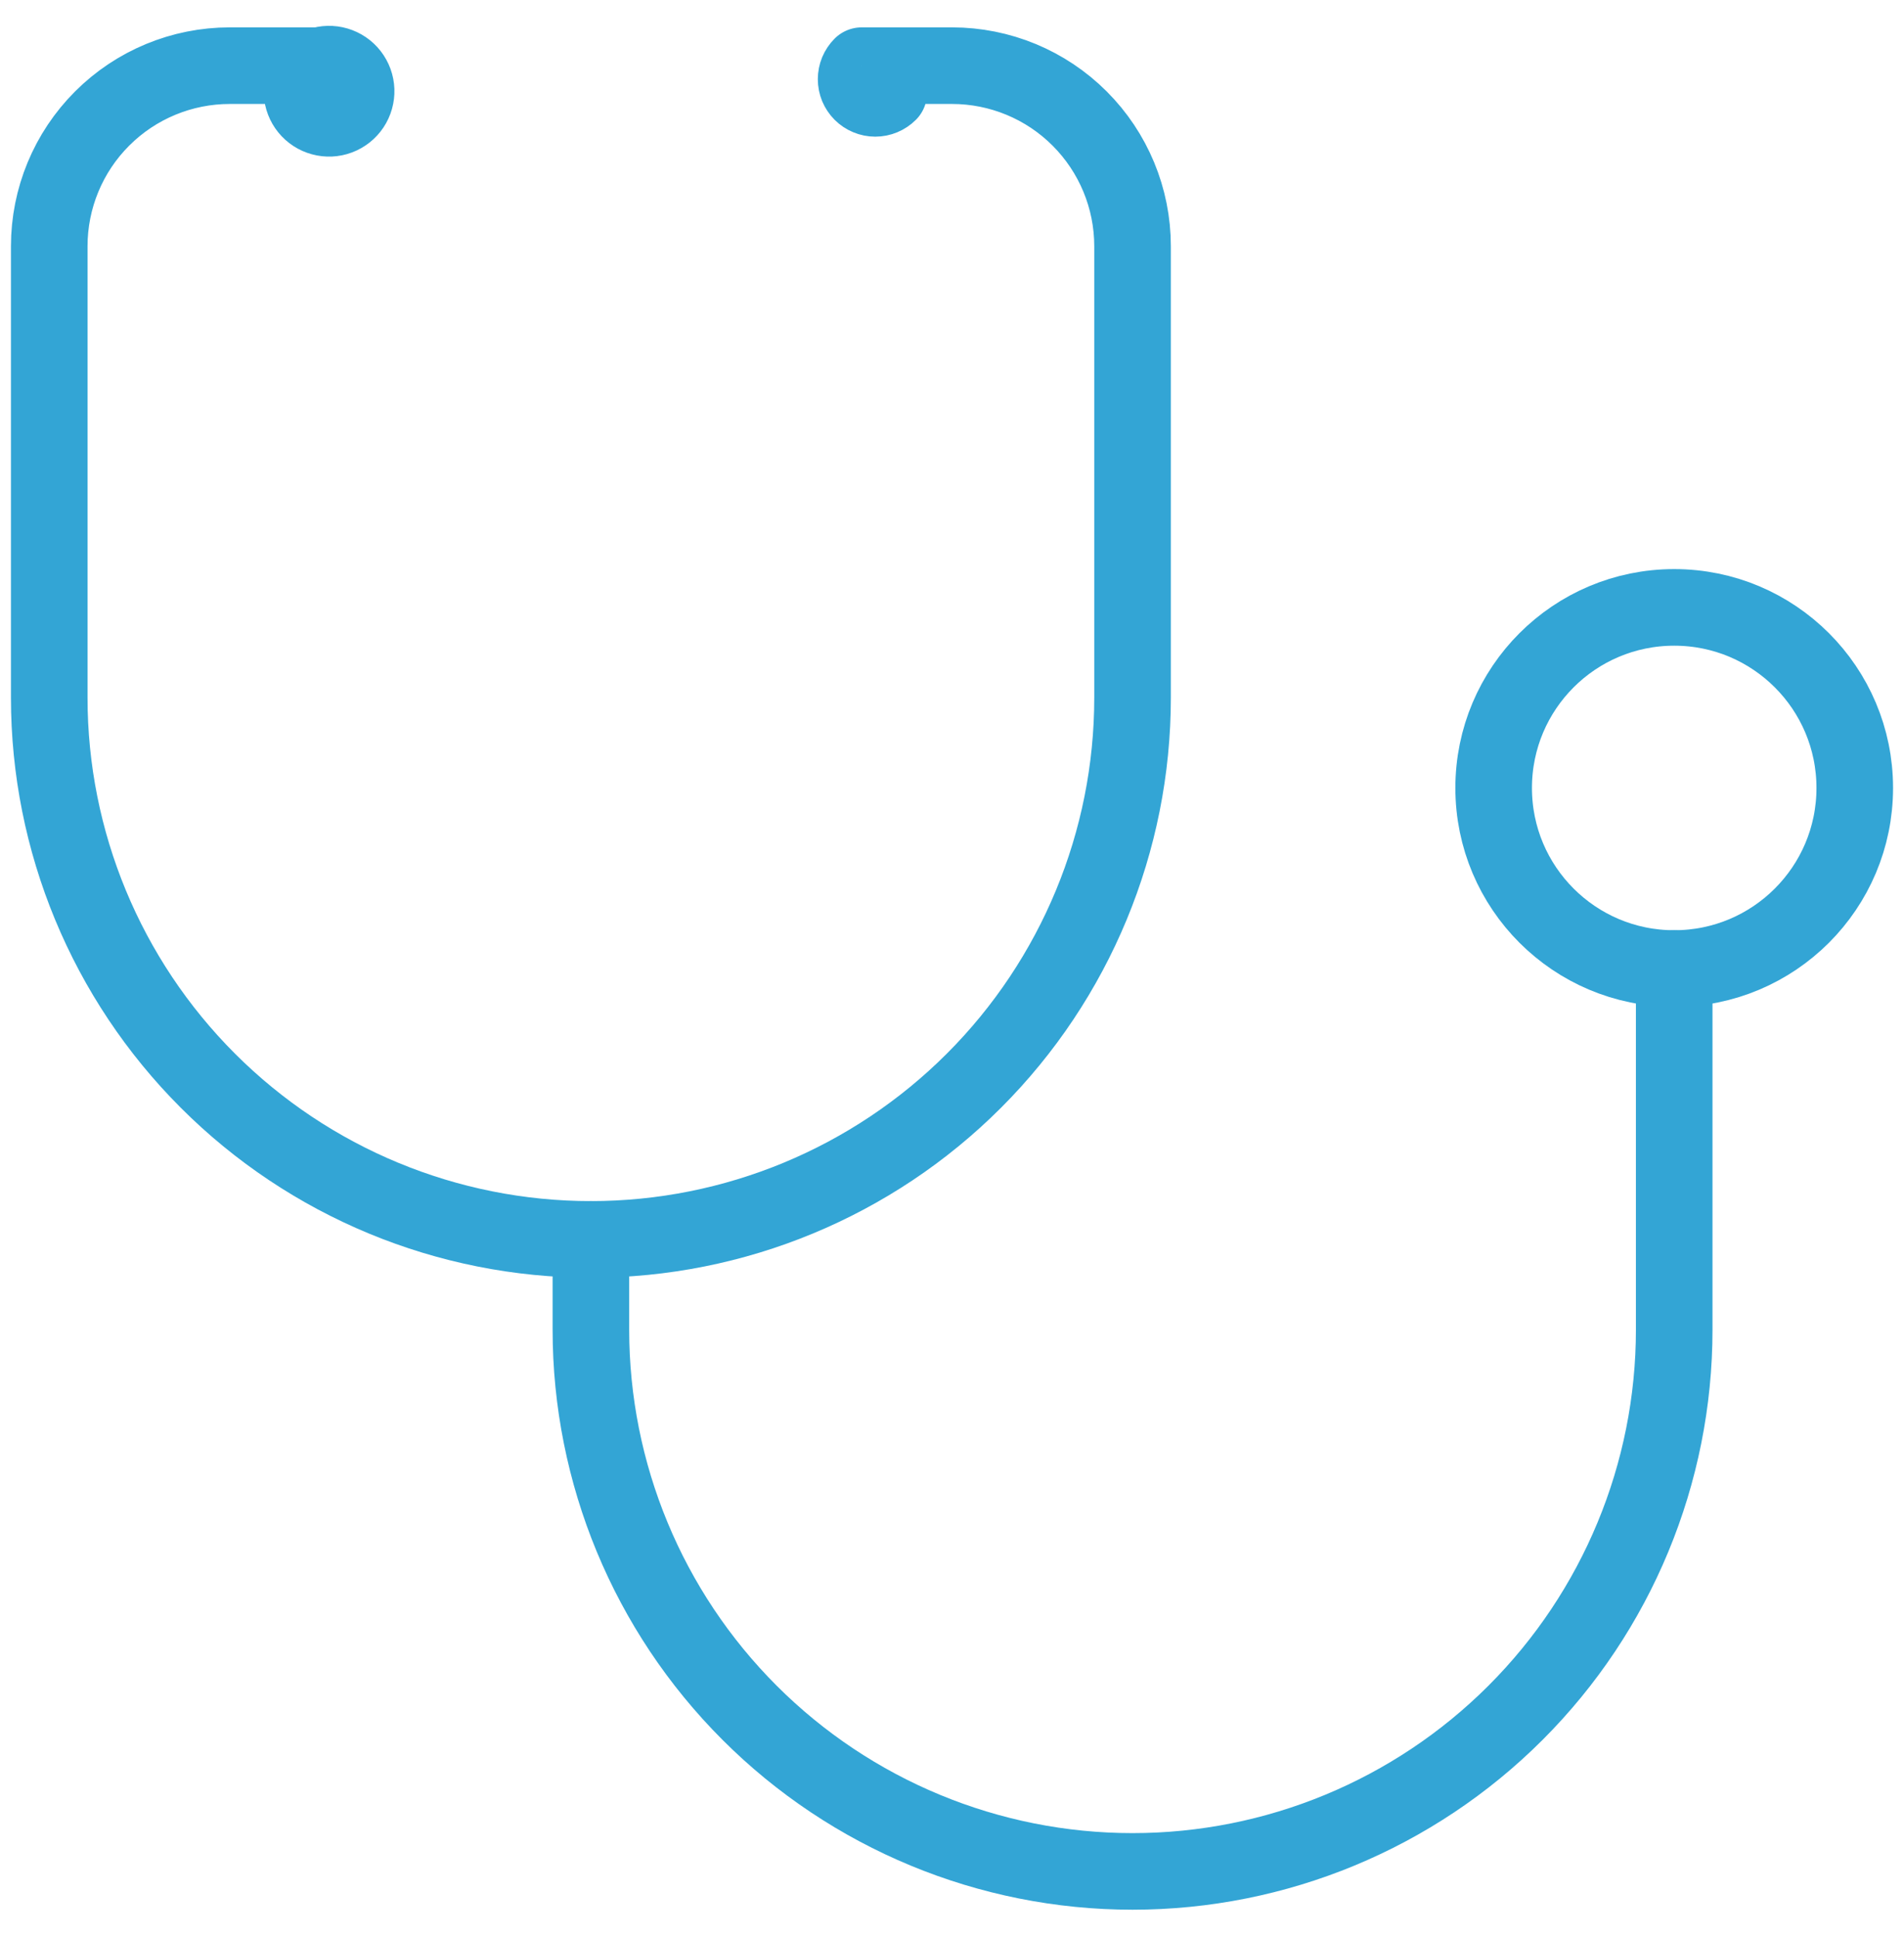
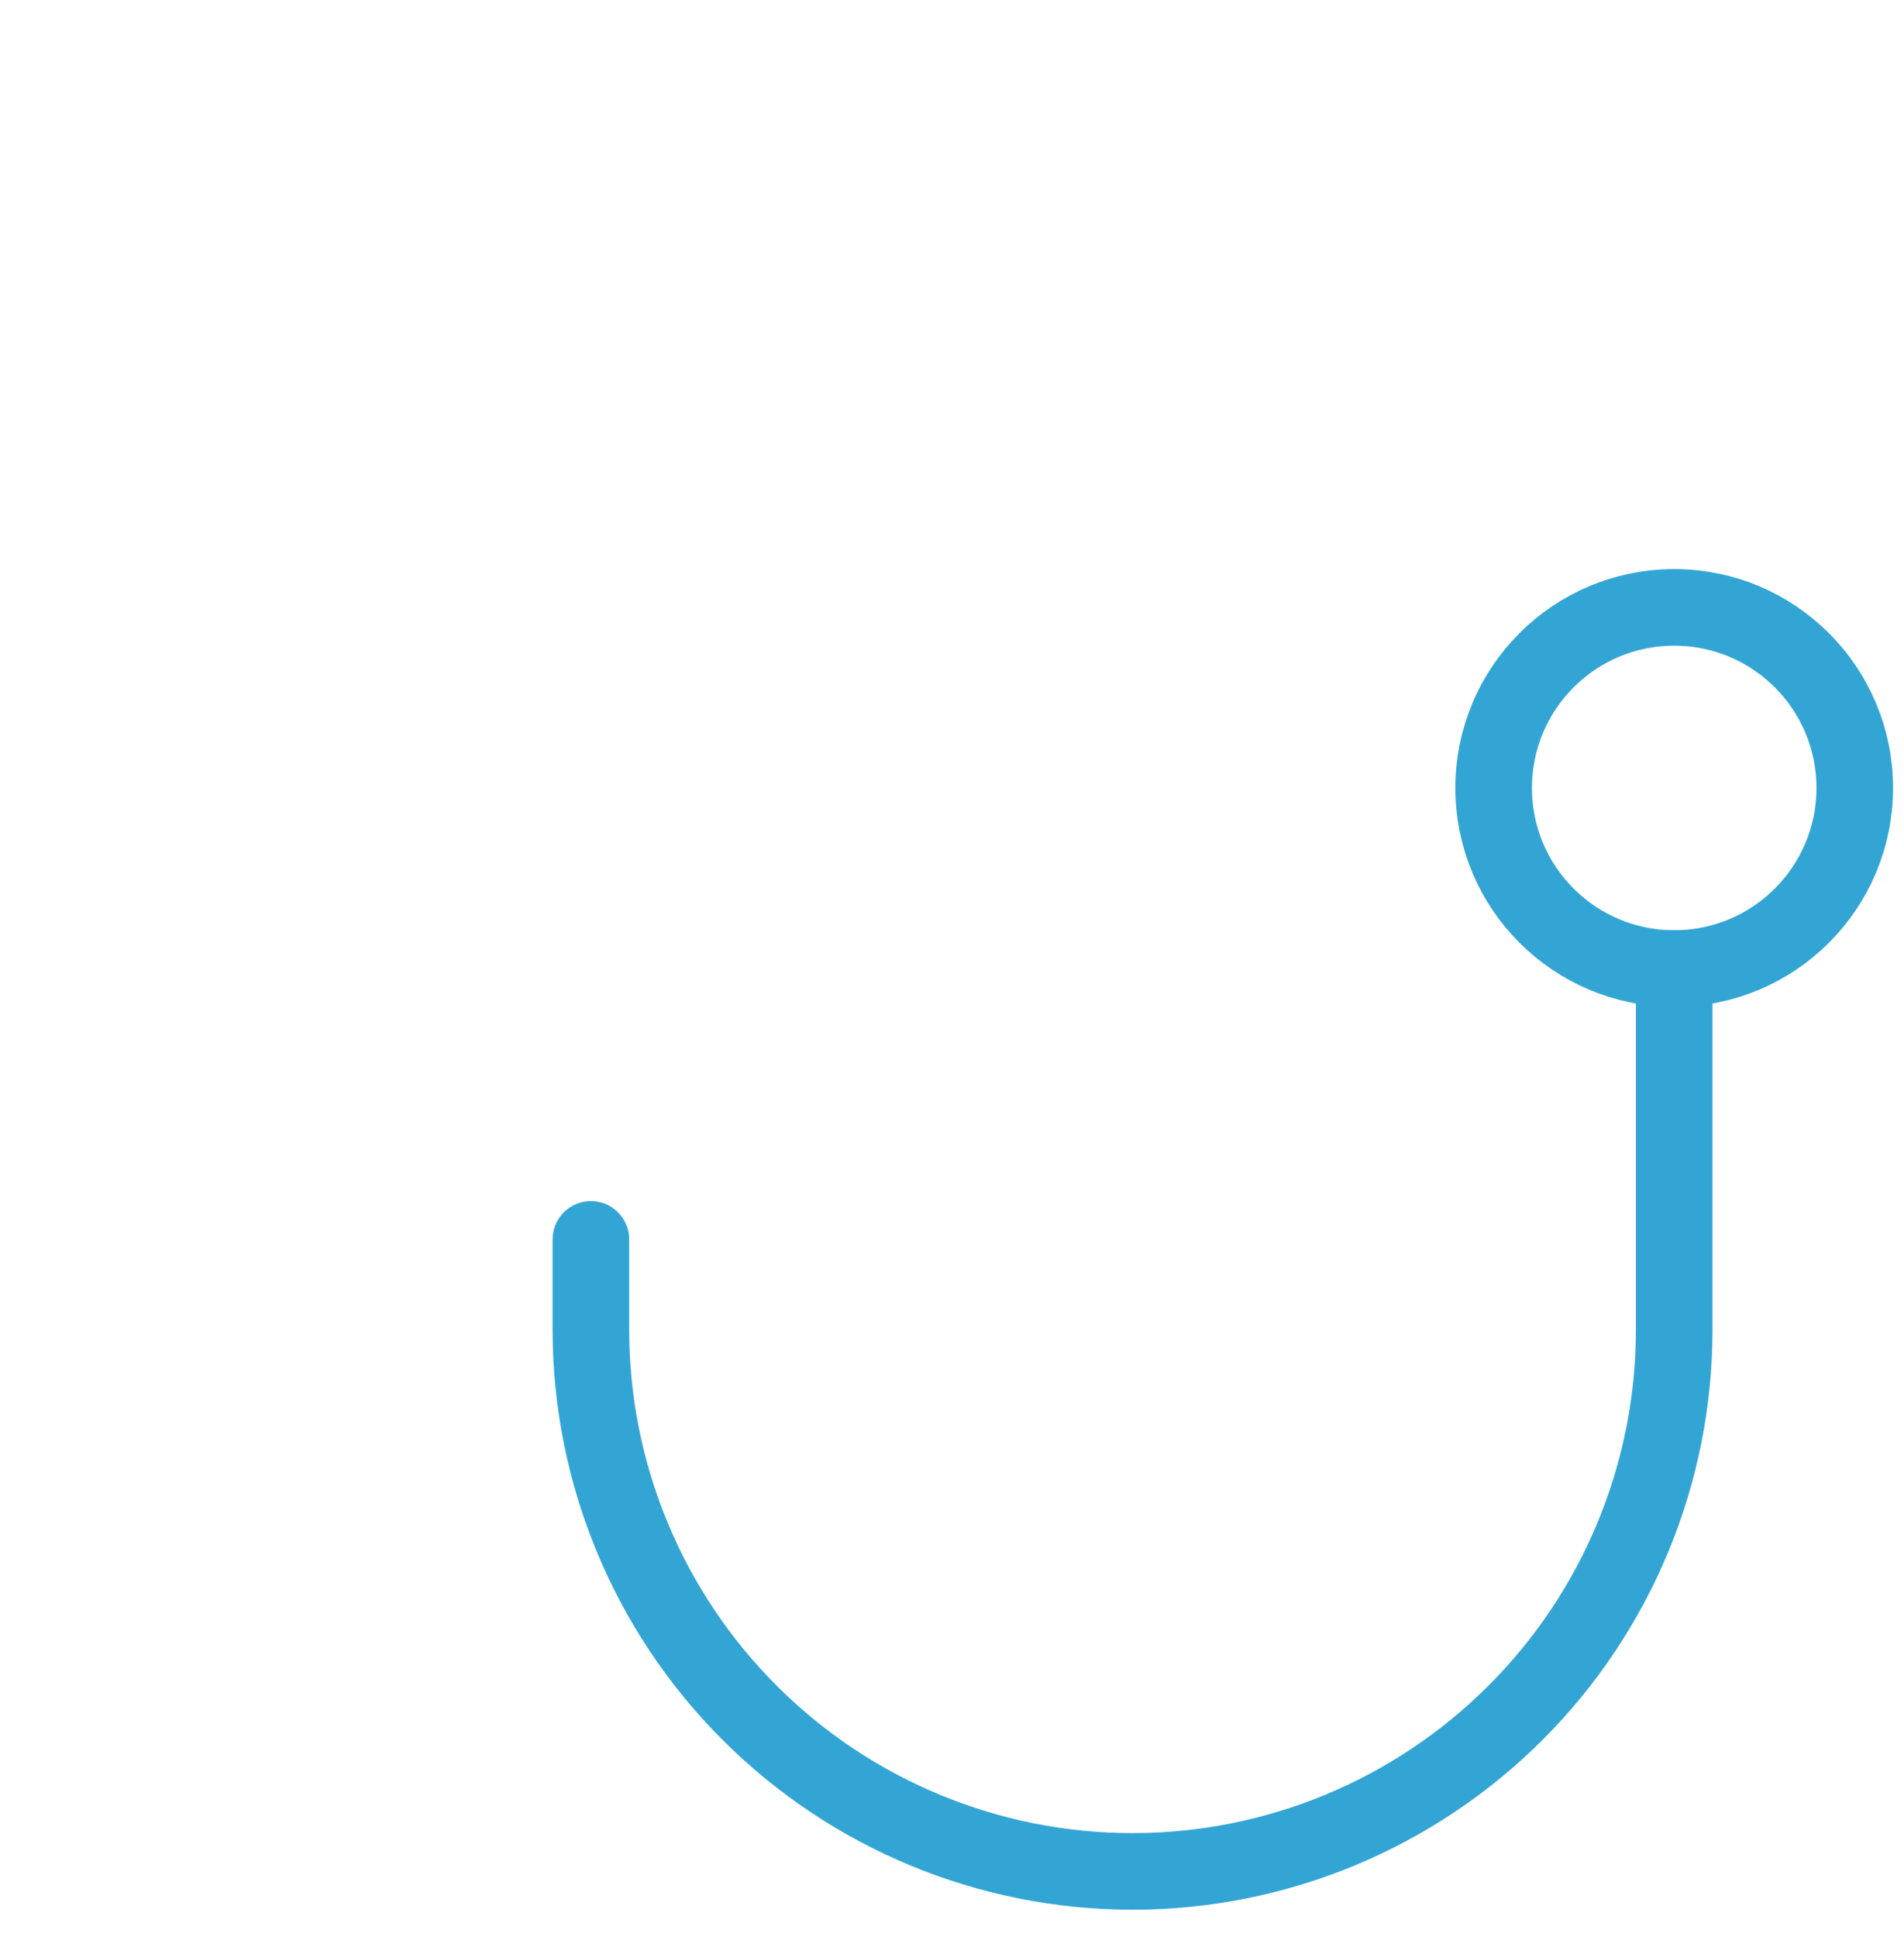
<svg xmlns="http://www.w3.org/2000/svg" width="58" height="59" viewBox="0 0 58 59" fill="none">
-   <path d="M9.2 2.825C9.21 2.998 9.274 3.163 9.383 3.298C9.492 3.432 9.64 3.529 9.807 3.574C9.974 3.62 10.151 3.612 10.313 3.551C10.475 3.49 10.614 3.38 10.71 3.236C10.806 3.092 10.854 2.921 10.848 2.748C10.842 2.575 10.781 2.409 10.675 2.272C10.569 2.135 10.422 2.036 10.257 1.987C10.091 1.938 9.913 1.943 9.75 2H7C5.541 2 4.142 2.579 3.111 3.611C2.079 4.642 1.5 6.041 1.5 7.5V21.25C1.5 25.626 3.238 29.823 6.333 32.917C9.427 36.012 13.624 37.75 18 37.75C22.376 37.75 26.573 36.012 29.667 32.917C32.762 29.823 34.5 25.626 34.5 21.25V7.5C34.5 6.041 33.92 4.642 32.889 3.611C31.858 2.579 30.459 2 29 2H26.25C26.196 2.054 26.153 2.118 26.123 2.189C26.094 2.26 26.079 2.336 26.079 2.412C26.079 2.489 26.094 2.565 26.123 2.636C26.153 2.706 26.196 2.771 26.25 2.825C26.304 2.879 26.369 2.922 26.439 2.951C26.51 2.981 26.586 2.996 26.663 2.996C26.739 2.996 26.815 2.981 26.886 2.951C26.956 2.922 27.021 2.879 27.075 2.825" stroke="#33A5D5" stroke-width="2.333" stroke-linecap="round" stroke-linejoin="round" />
  <path d="M18 37.75V40.5C18 44.876 19.738 49.073 22.833 52.167C25.927 55.262 30.124 57 34.5 57V57C38.876 57 43.073 55.262 46.167 52.167C49.262 49.073 51 44.876 51 40.5V29.5" stroke="#33A5D5" stroke-width="2.333" stroke-linecap="round" stroke-linejoin="round" />
  <path d="M51 29.5C54.038 29.5 56.5 27.038 56.5 24C56.5 20.962 54.038 18.5 51 18.5C47.962 18.5 45.5 20.962 45.5 24C45.5 27.038 47.962 29.5 51 29.5Z" stroke="#33A5D5" stroke-width="2.333" stroke-linecap="round" stroke-linejoin="round" />
</svg>